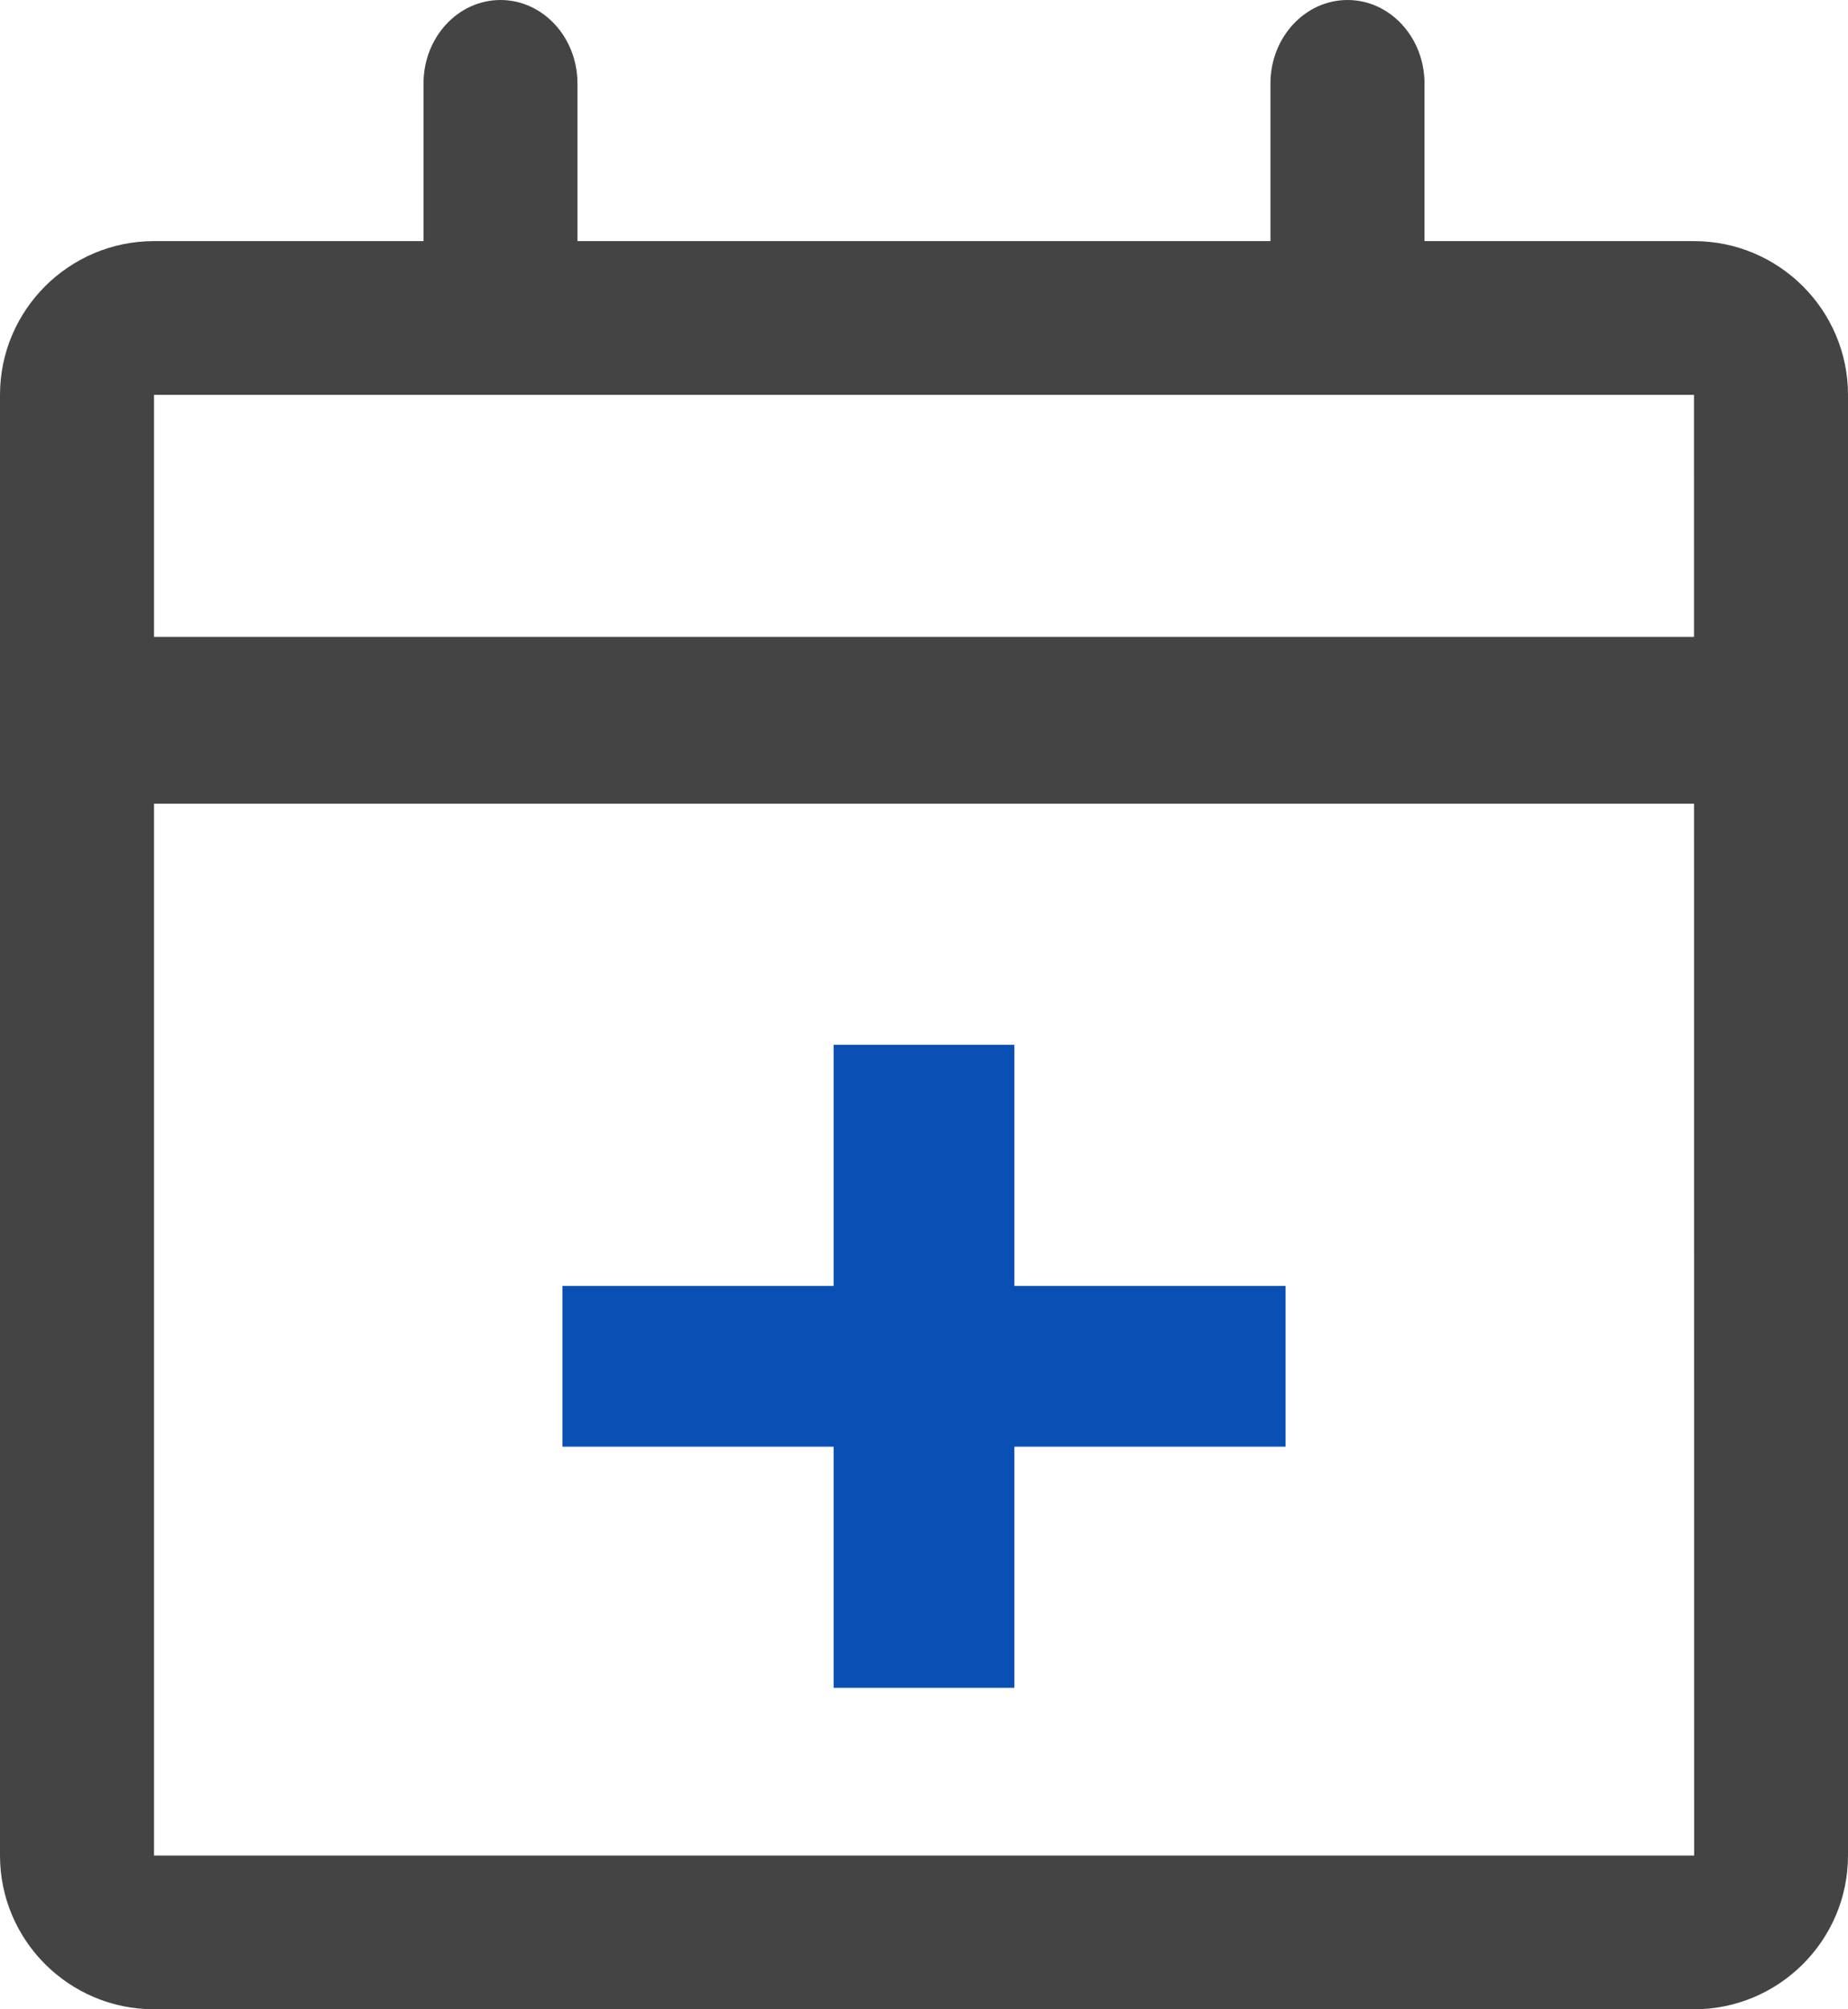
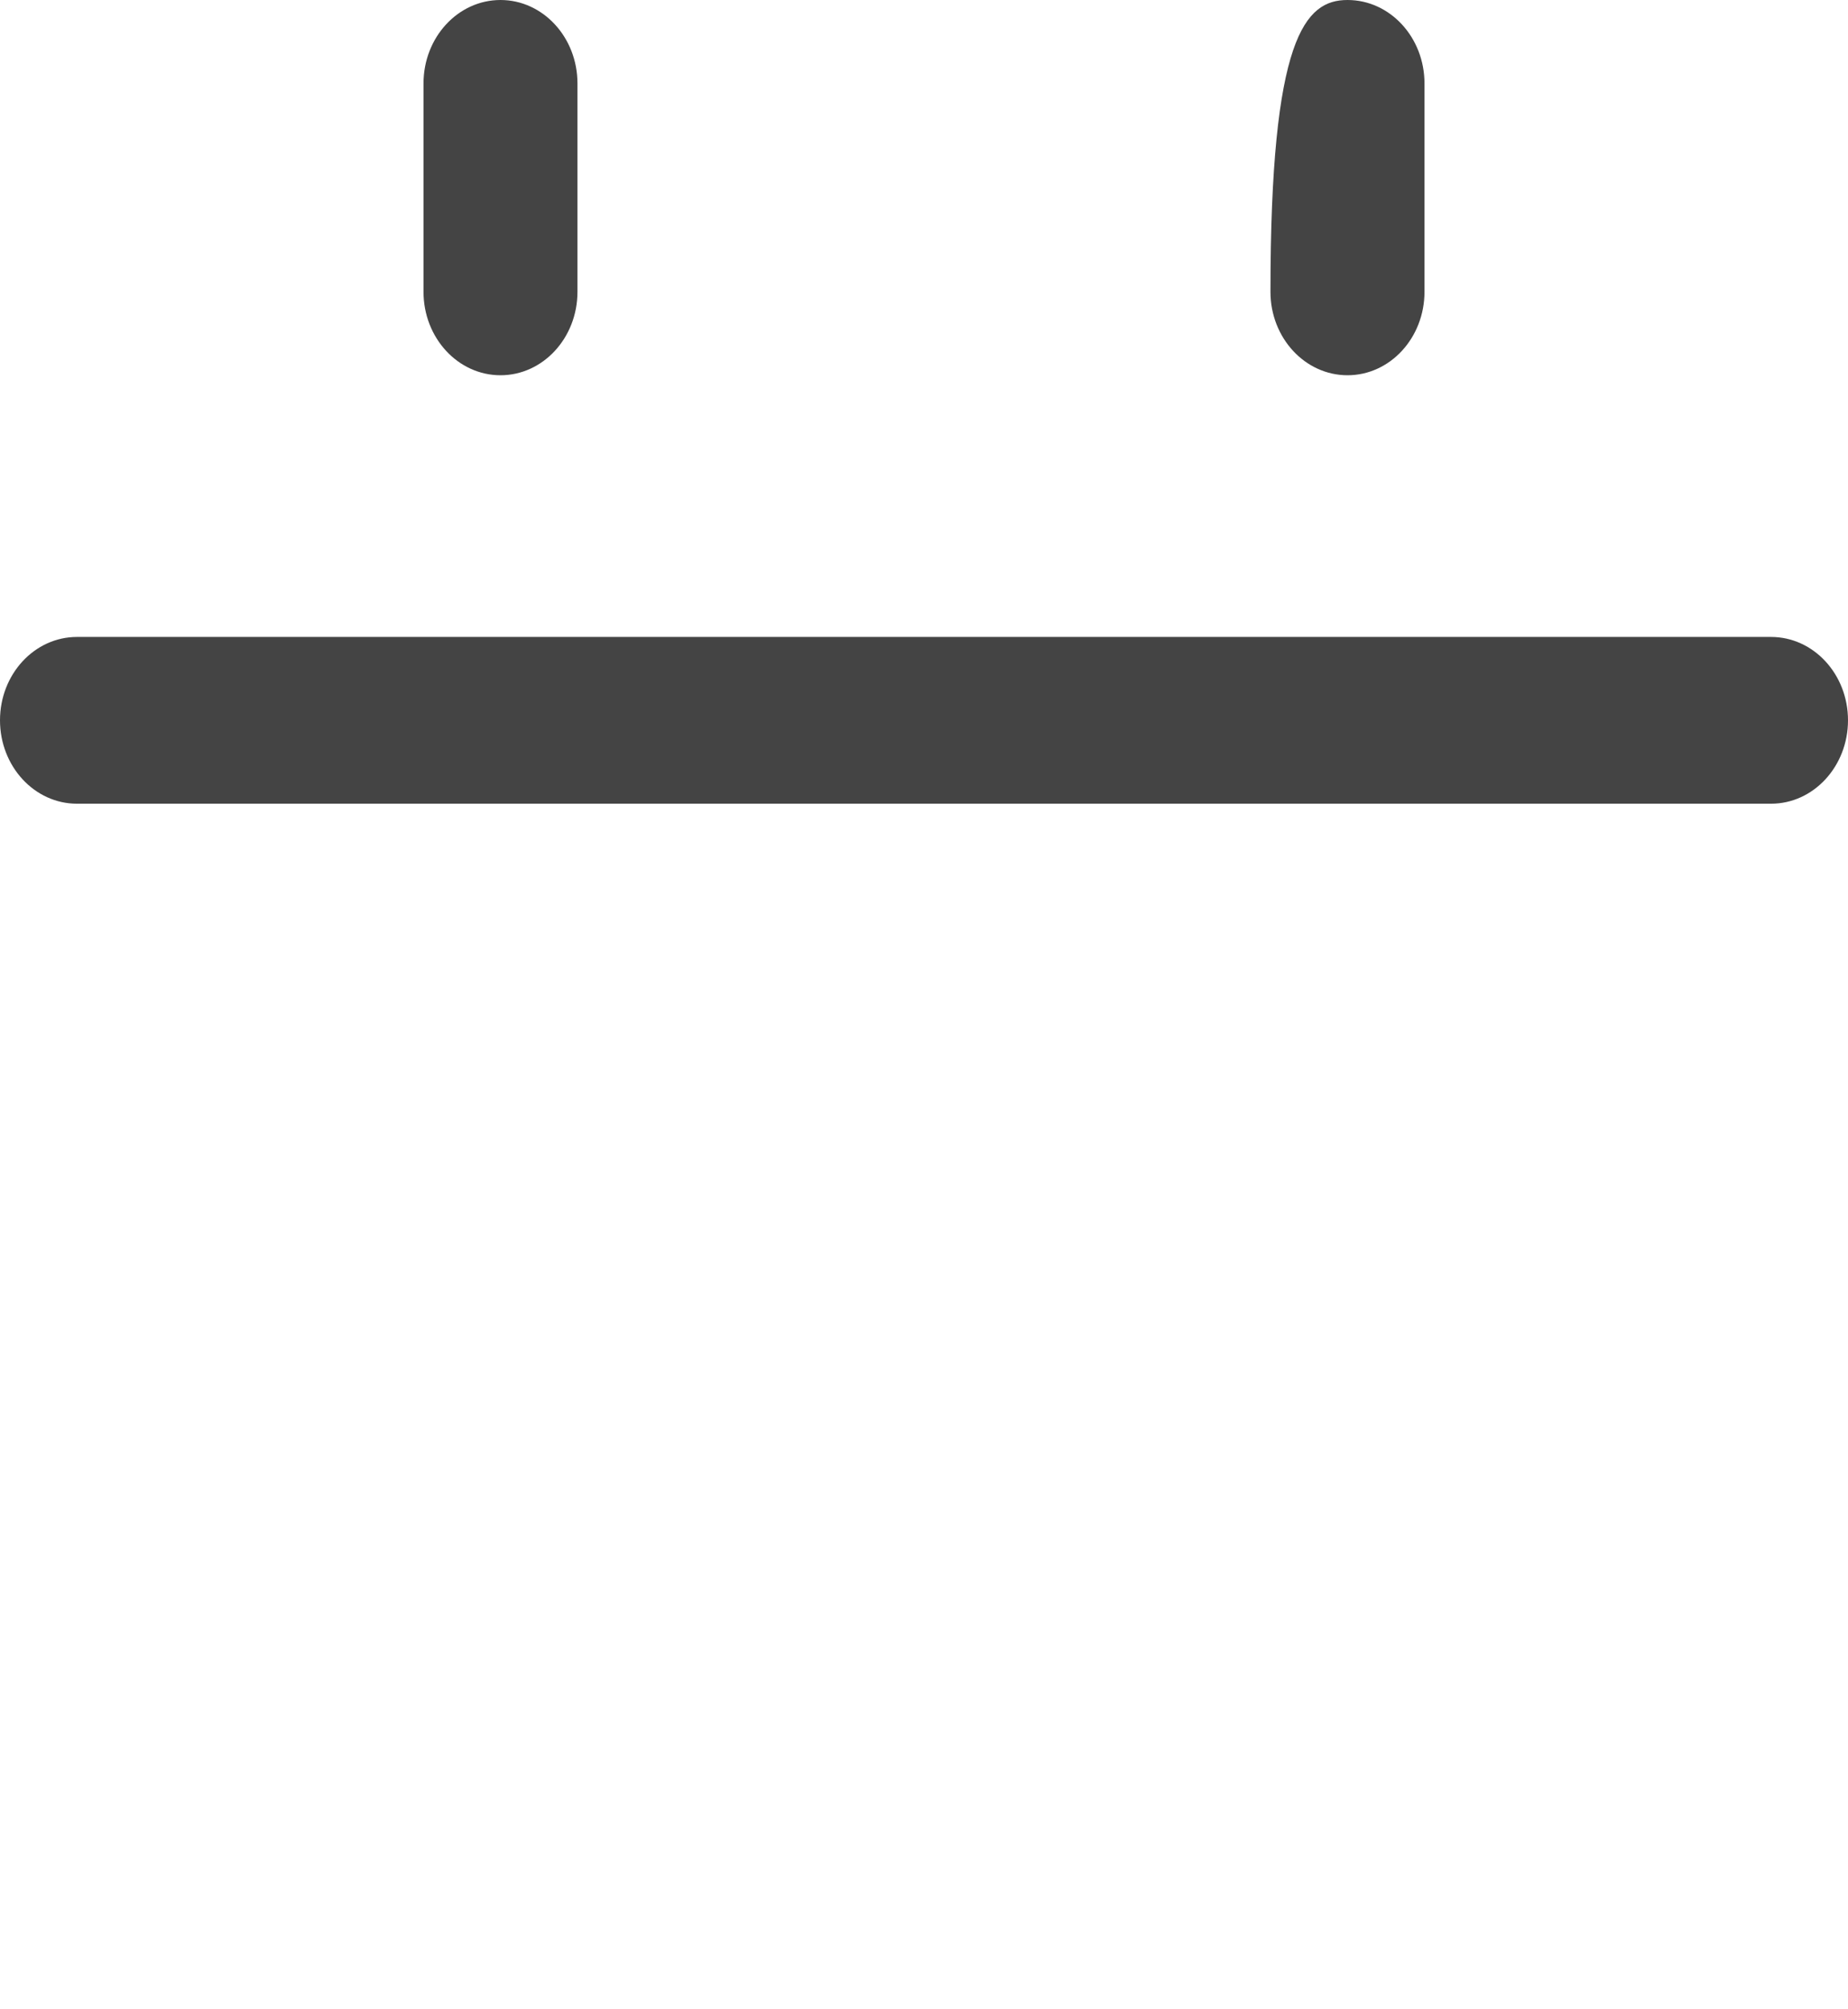
<svg xmlns="http://www.w3.org/2000/svg" width="23px" height="25px" viewBox="0 0 23 25" version="1.1">
  <title>全科</title>
  <desc>Created with Sketch.</desc>
  <defs />
  <g id="Page-1" stroke="none" stroke-width="1" fill="none" fill-rule="evenodd">
    <g id="1首页（含部分划过）" transform="translate(-663, -623)" fill-rule="nonzero">
      <g id="全科" transform="translate(663, 623)">
-         <path d="M21.083,25 L1.917,25 C0.86,25 0,24.142 0,23.087 L0,4.913 C0,3.858 0.86,3 1.917,3 L21.083,3 C22.14,3 23,3.858 23,4.913 L23,23.087 C23,24.142 22.14,25 21.083,25 Z M1.917,4.913 L1.917,23.087 L21.085,23.087 L21.083,4.913 L1.917,4.913 Z" id="Shape" fill="#444444" />
-         <path d="M22.042,10 L0.958,10 C0.429,10 0,9.535 0,8.962 C0,8.389 0.429,7.925 0.958,7.925 L22.042,7.925 C22.571,7.925 23,8.389 23,8.962 C23,9.535 22.571,10 22.042,10 Z M6.229,4.669 C5.7,4.669 5.271,4.204 5.271,3.631 L5.271,1.038 C5.271,0.465 5.7,0 6.229,0 C6.758,0 7.187,0.465 7.187,1.038 L7.187,3.631 C7.187,4.204 6.758,4.669 6.229,4.669 Z M16.771,4.669 C16.242,4.669 15.812,4.204 15.812,3.631 L15.812,1.038 C15.812,0.465 16.242,0 16.771,0 C17.3,0 17.729,0.465 17.729,1.038 L17.729,3.631 C17.729,4.204 17.3,4.669 16.771,4.669 Z" id="Shape" fill="#444444" />
-         <polygon id="Shape" fill="#0a50b4" points="16 16 12.625 16 12.625 13 10.375 13 10.375 16 7 16 7 18 10.375 18 10.375 21 12.625 21 12.625 18 16 18" />
+         <path d="M22.042,10 L0.958,10 C0.429,10 0,9.535 0,8.962 C0,8.389 0.429,7.925 0.958,7.925 L22.042,7.925 C22.571,7.925 23,8.389 23,8.962 C23,9.535 22.571,10 22.042,10 Z M6.229,4.669 C5.7,4.669 5.271,4.204 5.271,3.631 L5.271,1.038 C5.271,0.465 5.7,0 6.229,0 C6.758,0 7.187,0.465 7.187,1.038 L7.187,3.631 C7.187,4.204 6.758,4.669 6.229,4.669 Z M16.771,4.669 C16.242,4.669 15.812,4.204 15.812,3.631 C15.812,0.465 16.242,0 16.771,0 C17.3,0 17.729,0.465 17.729,1.038 L17.729,3.631 C17.729,4.204 17.3,4.669 16.771,4.669 Z" id="Shape" fill="#444444" />
      </g>
    </g>
  </g>
</svg>